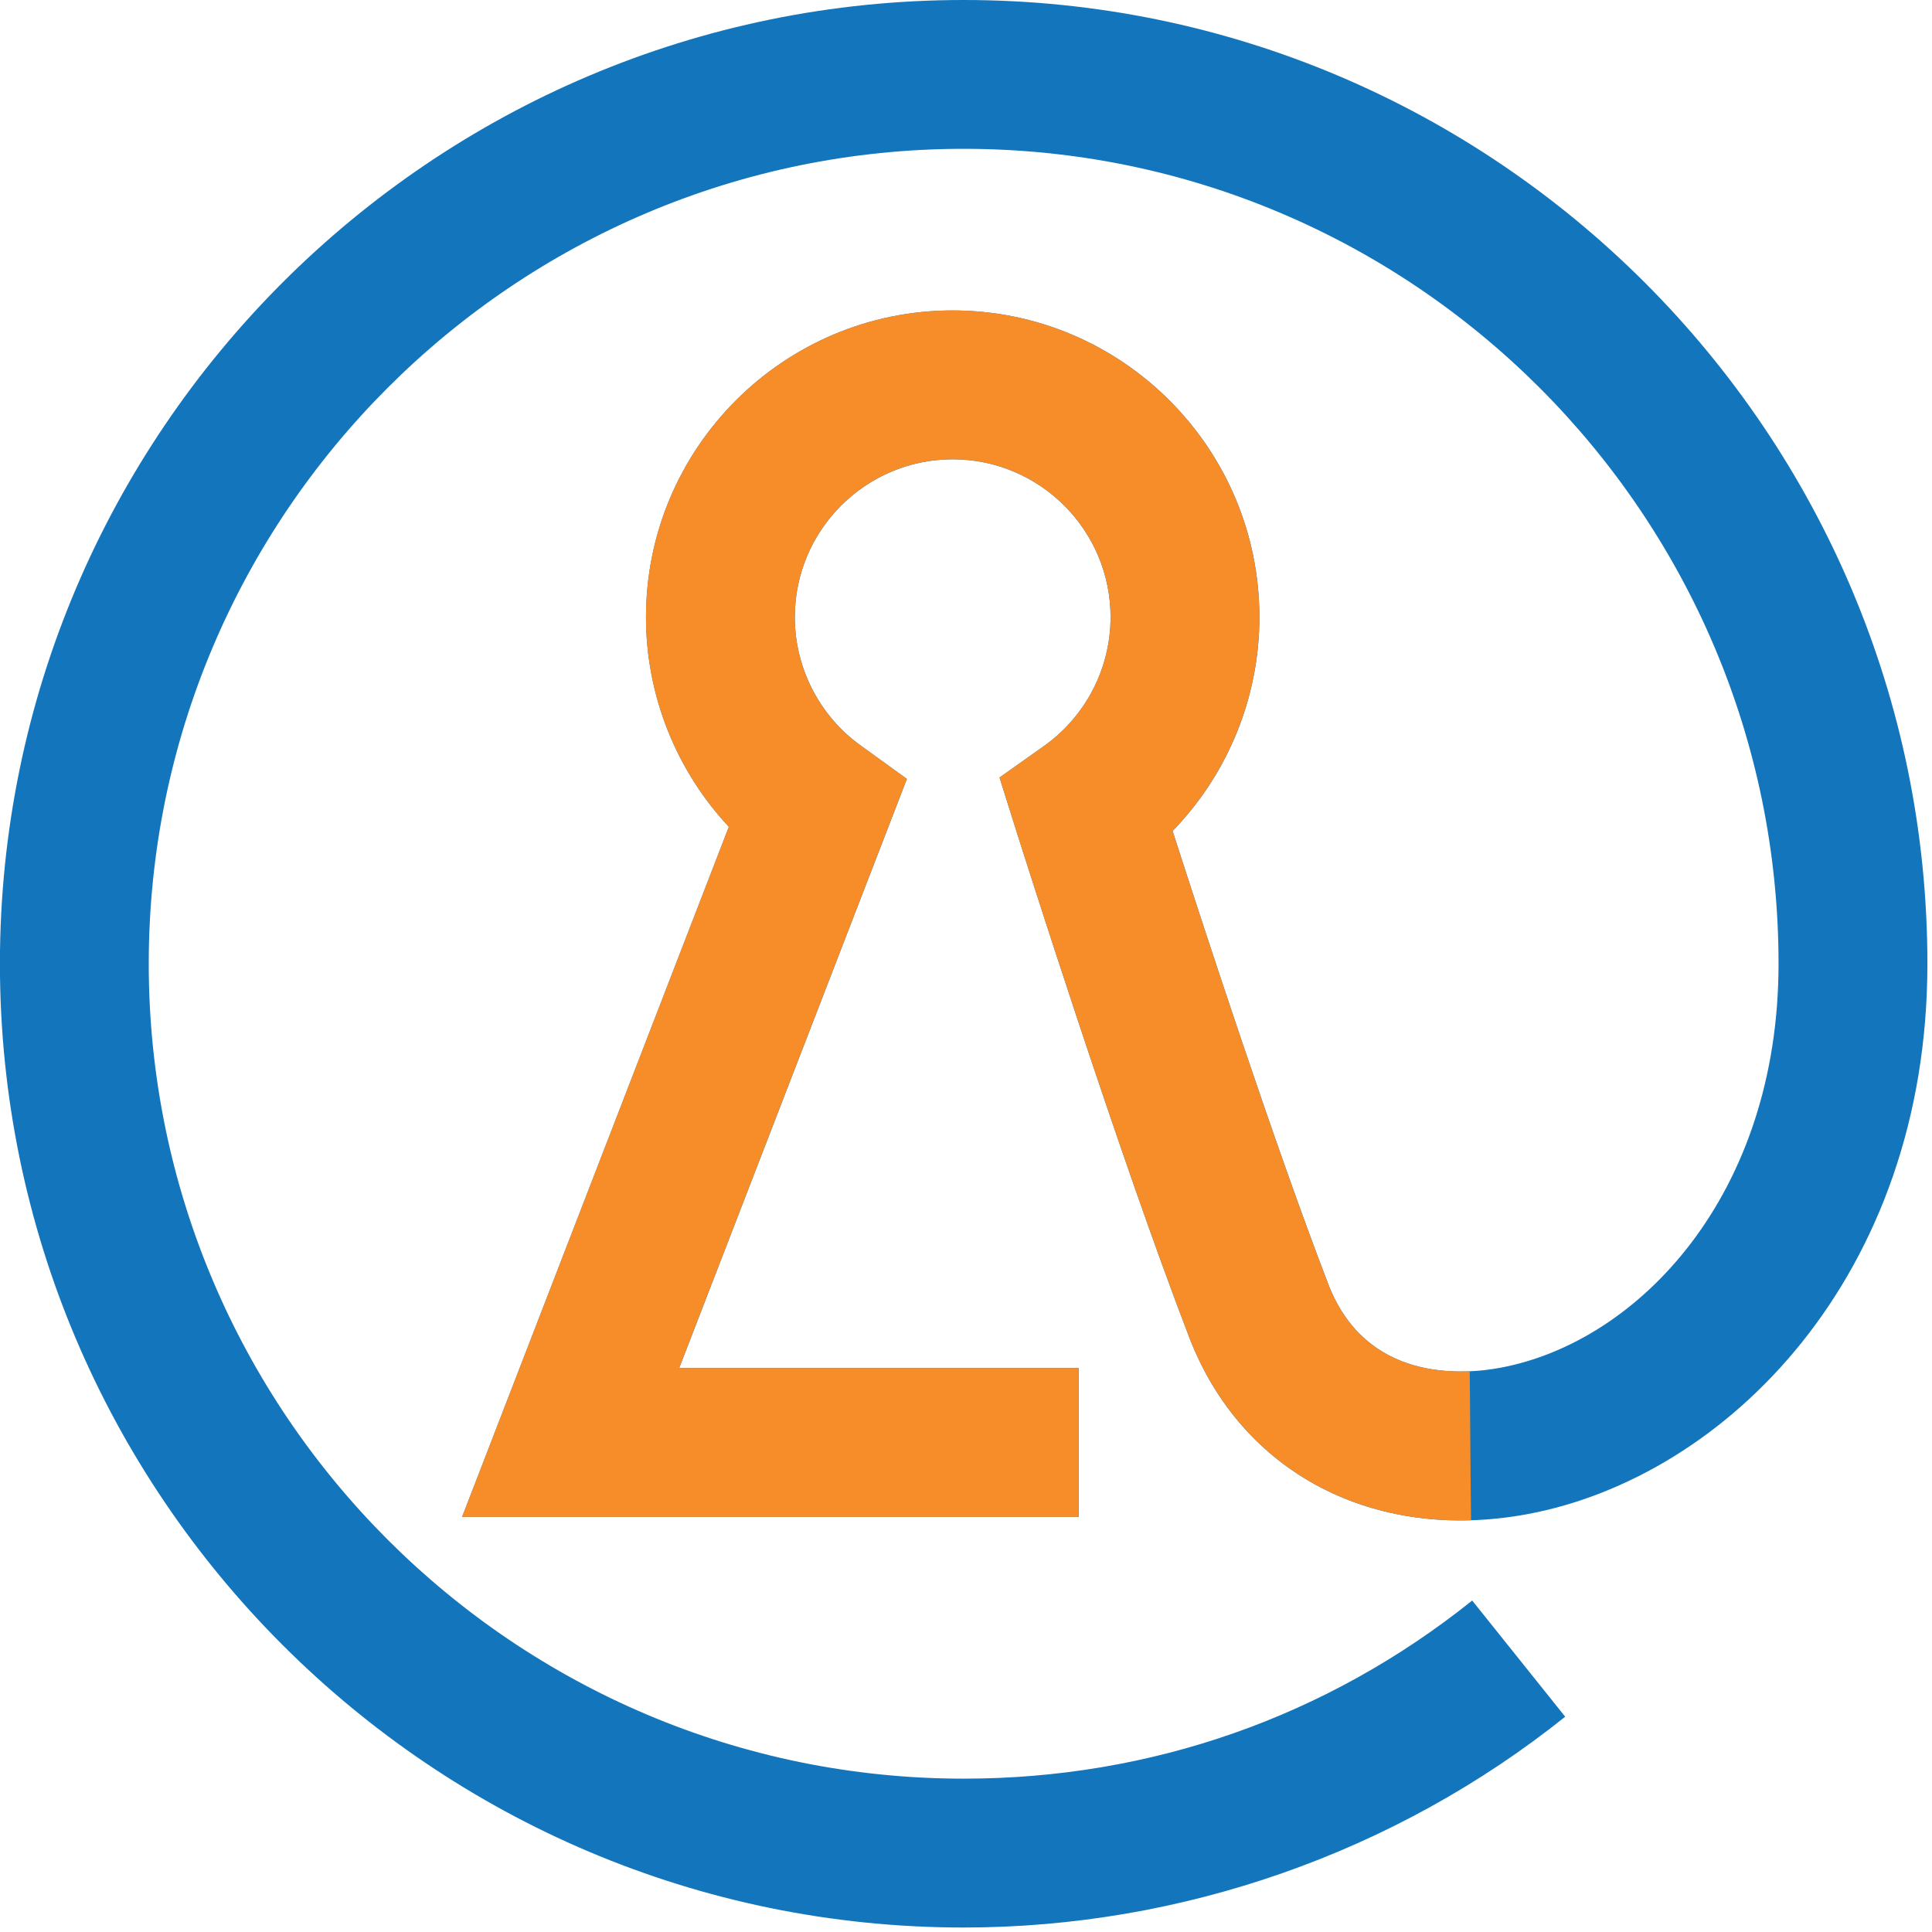
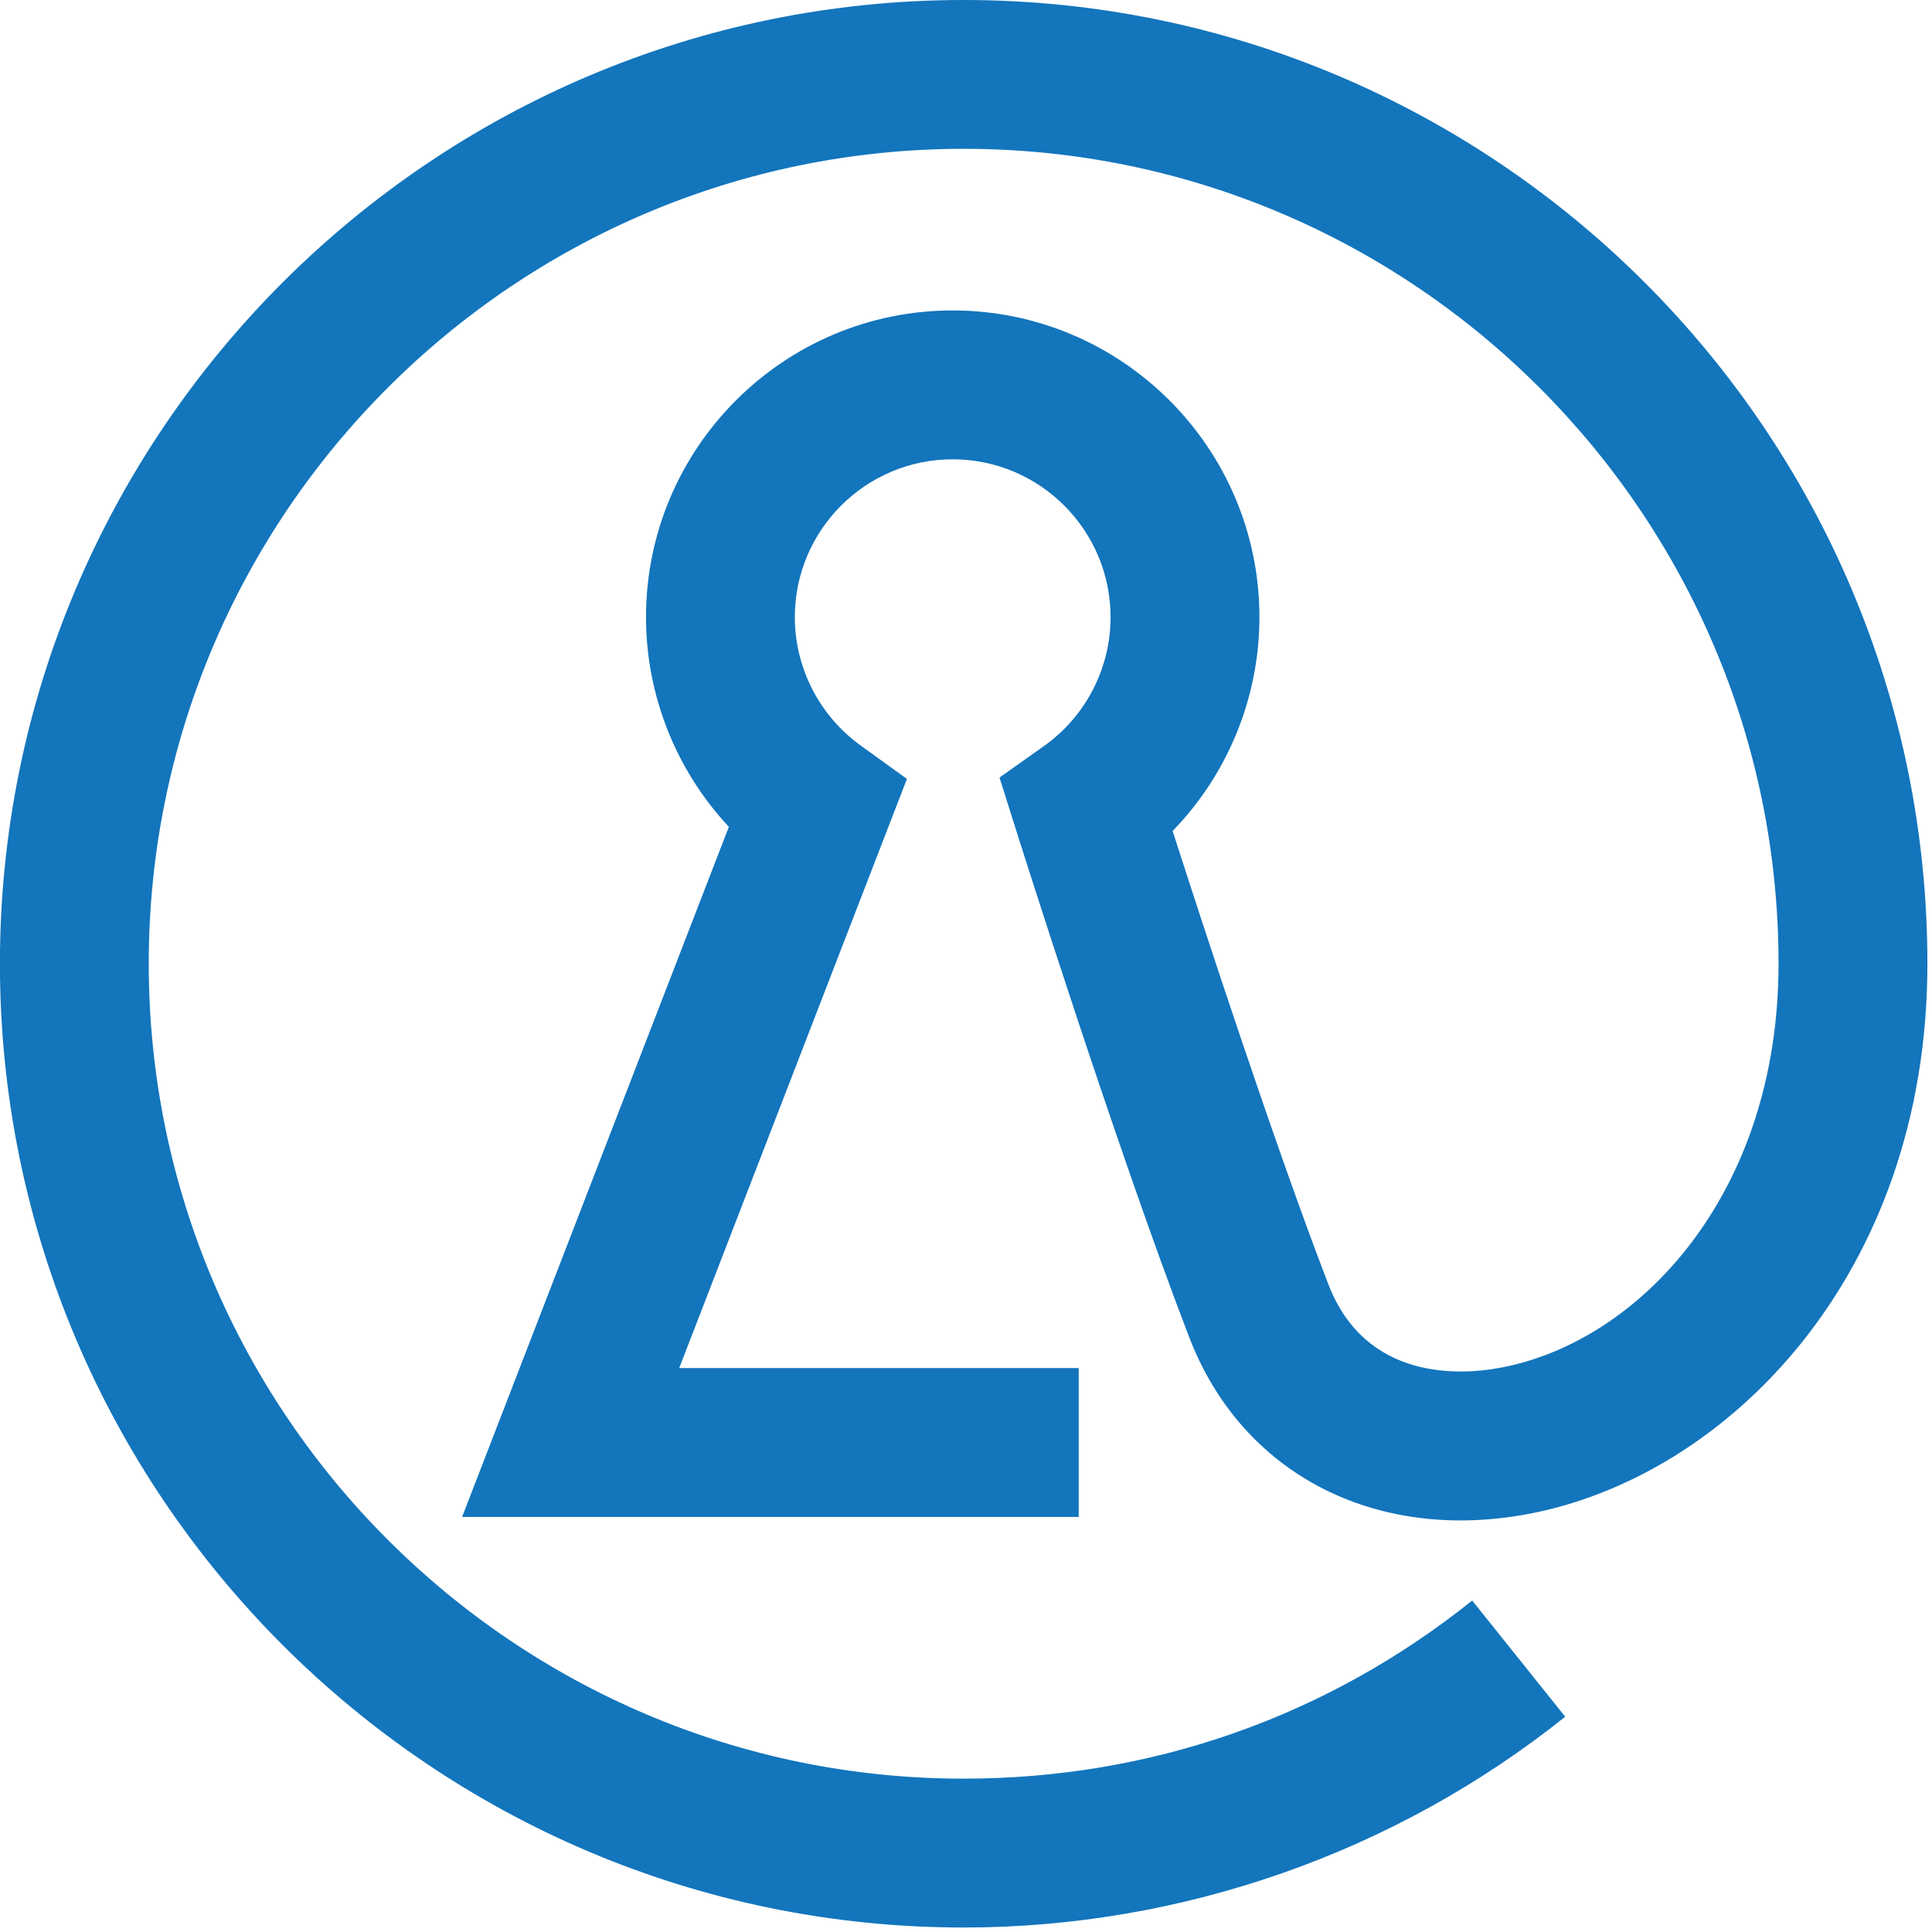
<svg xmlns="http://www.w3.org/2000/svg" width="100%" height="100%" viewBox="0 0 210 210" version="1.1" xml:space="preserve" style="fill-rule:evenodd;clip-rule:evenodd;stroke-linejoin:round;stroke-miterlimit:2;">
  <g transform="matrix(1,0,0,1,-8.287e-05,0)">
    <g transform="matrix(4.167,0,0,4.167,104.746,0)">
      <g>
        <path d="M0,50.279C-13.863,50.279 -25.139,39.001 -25.139,25.139C-25.139,11.277 -13.863,0 0,0C13.862,0 25.139,11.277 25.139,25.139C25.139,33.29 19.891,38.531 14.706,39.496C10.712,40.237 7.251,38.431 5.887,34.891C4.006,30.007 1.468,21.971 1.361,21.632L0.935,20.282L2.091,19.463C3.182,18.691 3.832,17.433 3.832,16.099C3.832,13.828 1.984,11.981 -0.287,11.981C-2.557,11.981 -4.404,13.828 -4.404,16.099C-4.404,17.418 -3.764,18.668 -2.694,19.441L-1.48,20.318L-7.42,35.686L3.001,35.686L3.001,39.569L-13.083,39.569L-6.125,21.568C-7.499,20.097 -8.286,18.142 -8.286,16.099C-8.286,11.687 -4.697,8.098 -0.287,8.098C4.125,8.098 7.715,11.687 7.715,16.099C7.715,18.196 6.887,20.196 5.451,21.676C6.244,24.144 8.099,29.828 9.511,33.496C10.489,36.036 12.972,35.869 13.997,35.678C17.604,35.008 21.256,31.172 21.256,25.139C21.256,13.418 11.721,3.882 0,3.882C-11.721,3.882 -21.257,13.418 -21.257,25.139C-21.257,36.86 -11.721,46.396 0,46.396C4.88,46.396 9.467,44.789 13.265,41.75L15.691,44.78C11.261,48.325 5.689,50.279 0,50.279" style="fill:rgb(19,117,188);fill-rule:nonzero;" />
      </g>
    </g>
  </g>
  <g transform="matrix(1,0,0,1,-8.287e-05,0)">
    <g transform="matrix(4.167,0,0,4.167,159.898,34.17)">
      <g>
-         <path d="M0,31.455C-3.357,31.558 -6.156,29.787 -7.349,26.69C-9.23,21.806 -11.769,13.77 -11.876,13.431L-12.301,12.08L-11.146,11.262C-10.055,10.49 -9.404,9.232 -9.404,7.898C-9.404,5.627 -11.252,3.78 -13.523,3.78C-15.793,3.78 -17.64,5.627 -17.64,7.898C-17.64,9.217 -17.001,10.467 -15.93,11.24L-14.717,12.117L-20.657,27.485L-10.236,27.485L-10.236,31.368L-26.32,31.368L-19.362,13.366C-20.735,11.896 -21.523,9.941 -21.523,7.898C-21.523,3.486 -17.934,-0.103 -13.523,-0.103C-9.112,-0.103 -5.522,3.486 -5.522,7.898C-5.522,9.995 -6.349,11.994 -7.786,13.475C-6.992,15.943 -5.138,21.627 -3.726,25.295C-2.949,27.31 -1.225,27.621 -0.035,27.569C-0.027,27.994 -0.019,30.013 0,31.455" style="fill:rgb(247,141,41);fill-rule:nonzero;" />
-       </g>
+         </g>
    </g>
  </g>
</svg>